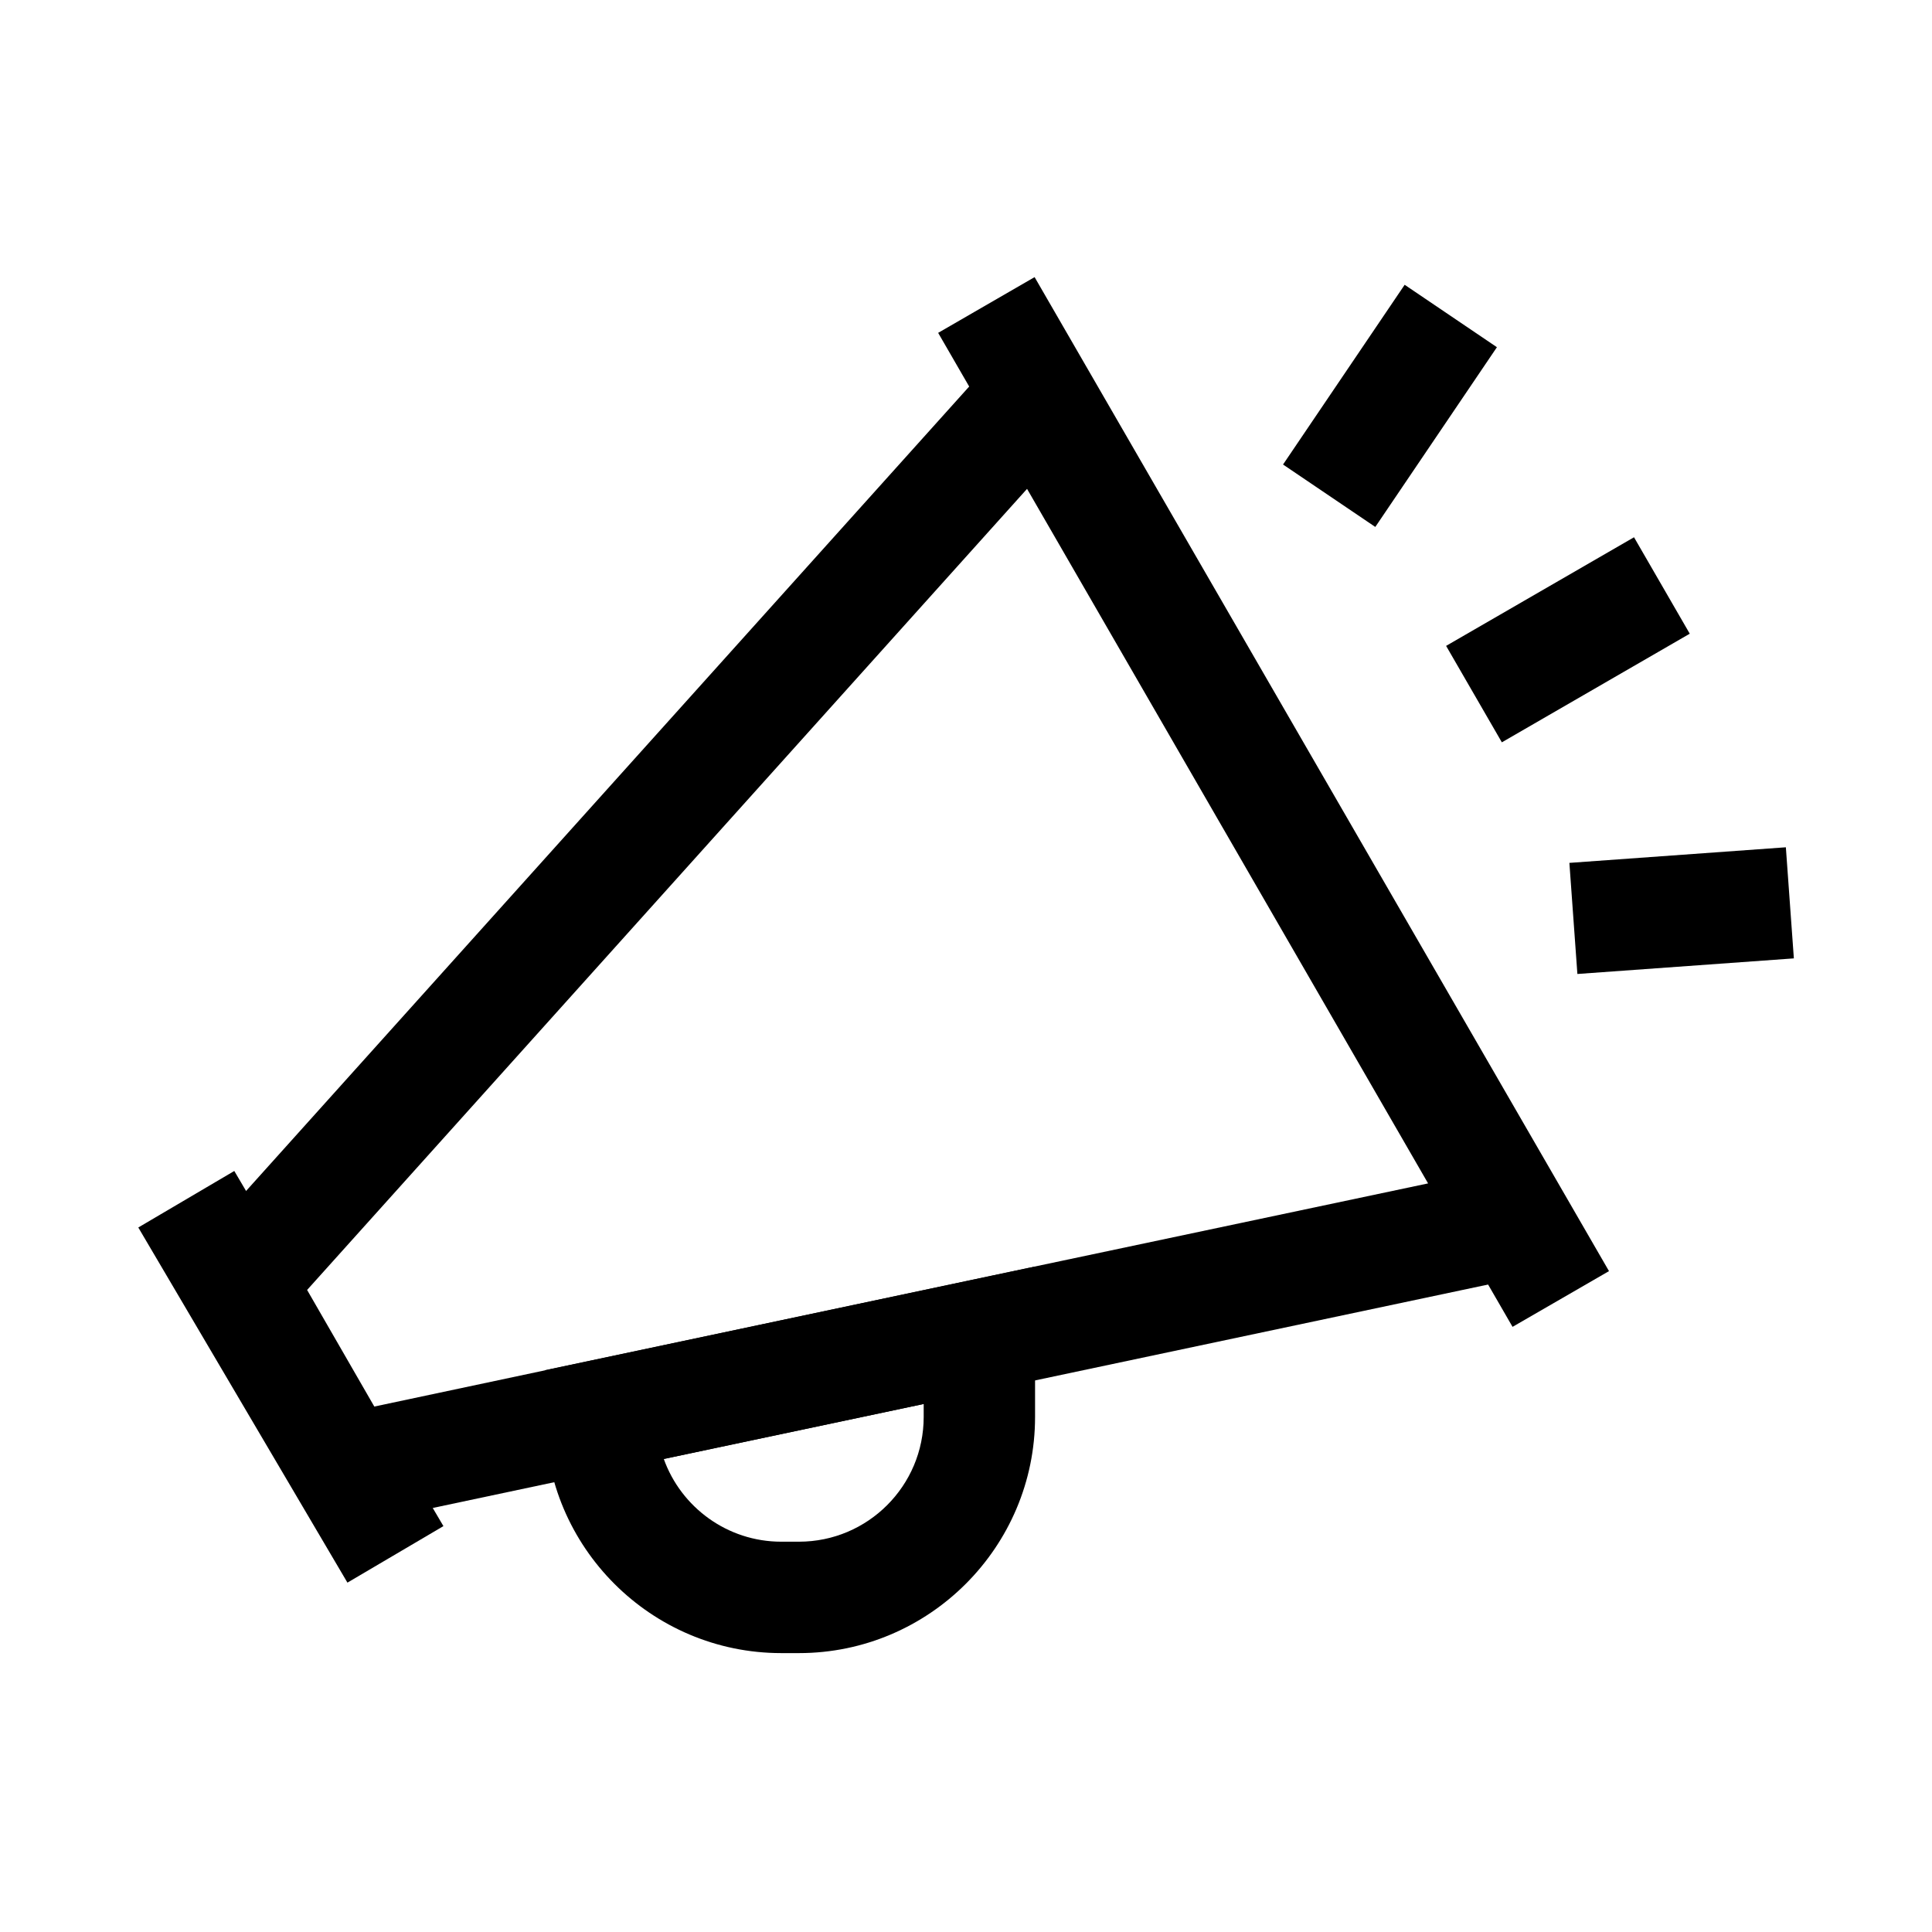
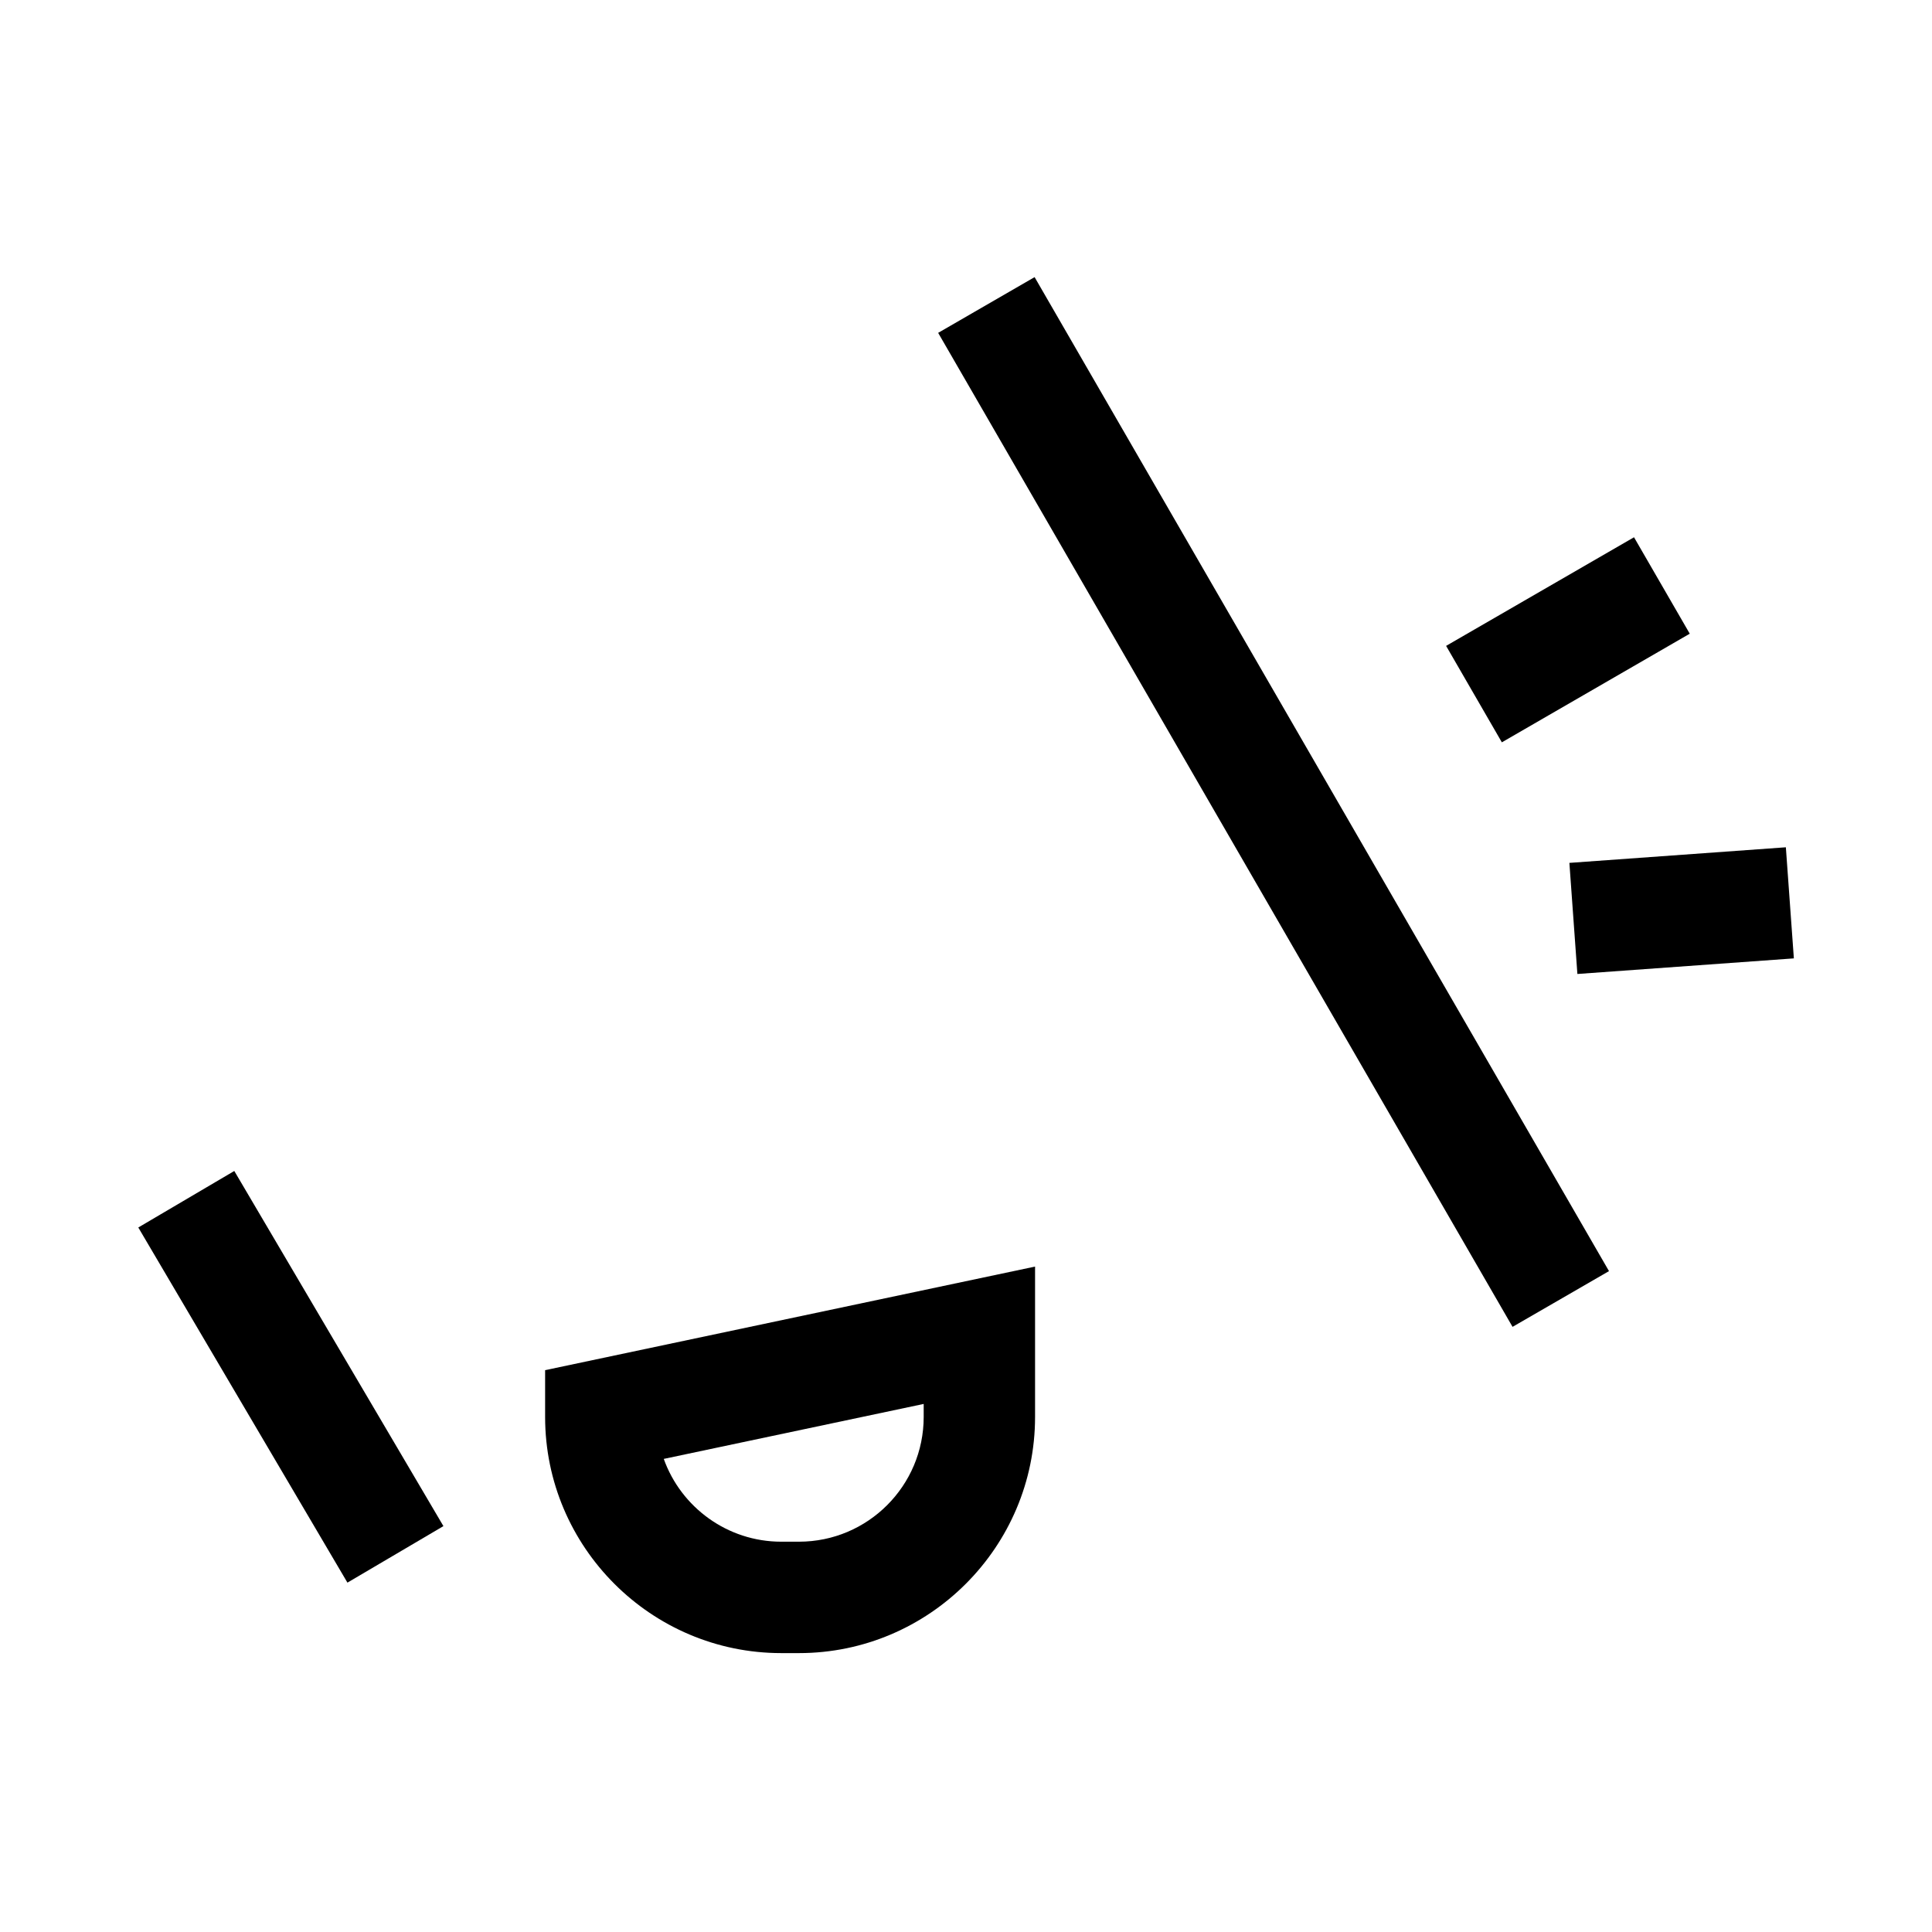
<svg xmlns="http://www.w3.org/2000/svg" fill="#000000" width="800px" height="800px" version="1.1" viewBox="144 144 512 512">
  <g>
-     <path d="m228.34 550.06-39.262-68.043 232.32-258.45 146.91 254.51-261.99 55.449zm-2.953-64.207 17.809 30.898 57.023-12.102 100.27-21.254 121.97-25.781-106.28-184.06z" />
    <path d="m206.09 454.32 55.422 94.117-25.438 14.977-55.422-94.117z" />
    <path d="m418.18 217.44 152.22 263.42-25.559 14.77-152.22-263.42z" />
    <path d="m577.03 286.38 14.773 25.559-49.797 28.785-14.773-25.559z" />
-     <path d="m516.25 219.47 24.449 16.543-32.23 47.633-24.449-16.543z" />
    <path d="m617.27 368.54 2.121 29.441-57.367 4.133-2.121-29.441z" />
    <path d="m355.72 582.09h-4.676c-34.488 0-62.582-28.094-62.582-62.582v-12.398l129.84-27.453v39.852c0 34.488-28.094 62.582-62.582 62.582zm-35.816-51.465c4.574 12.793 16.828 21.941 31.145 21.941h4.676c18.254 0 33.062-14.809 33.062-33.062v-3.445z" />
  </g>
</svg>